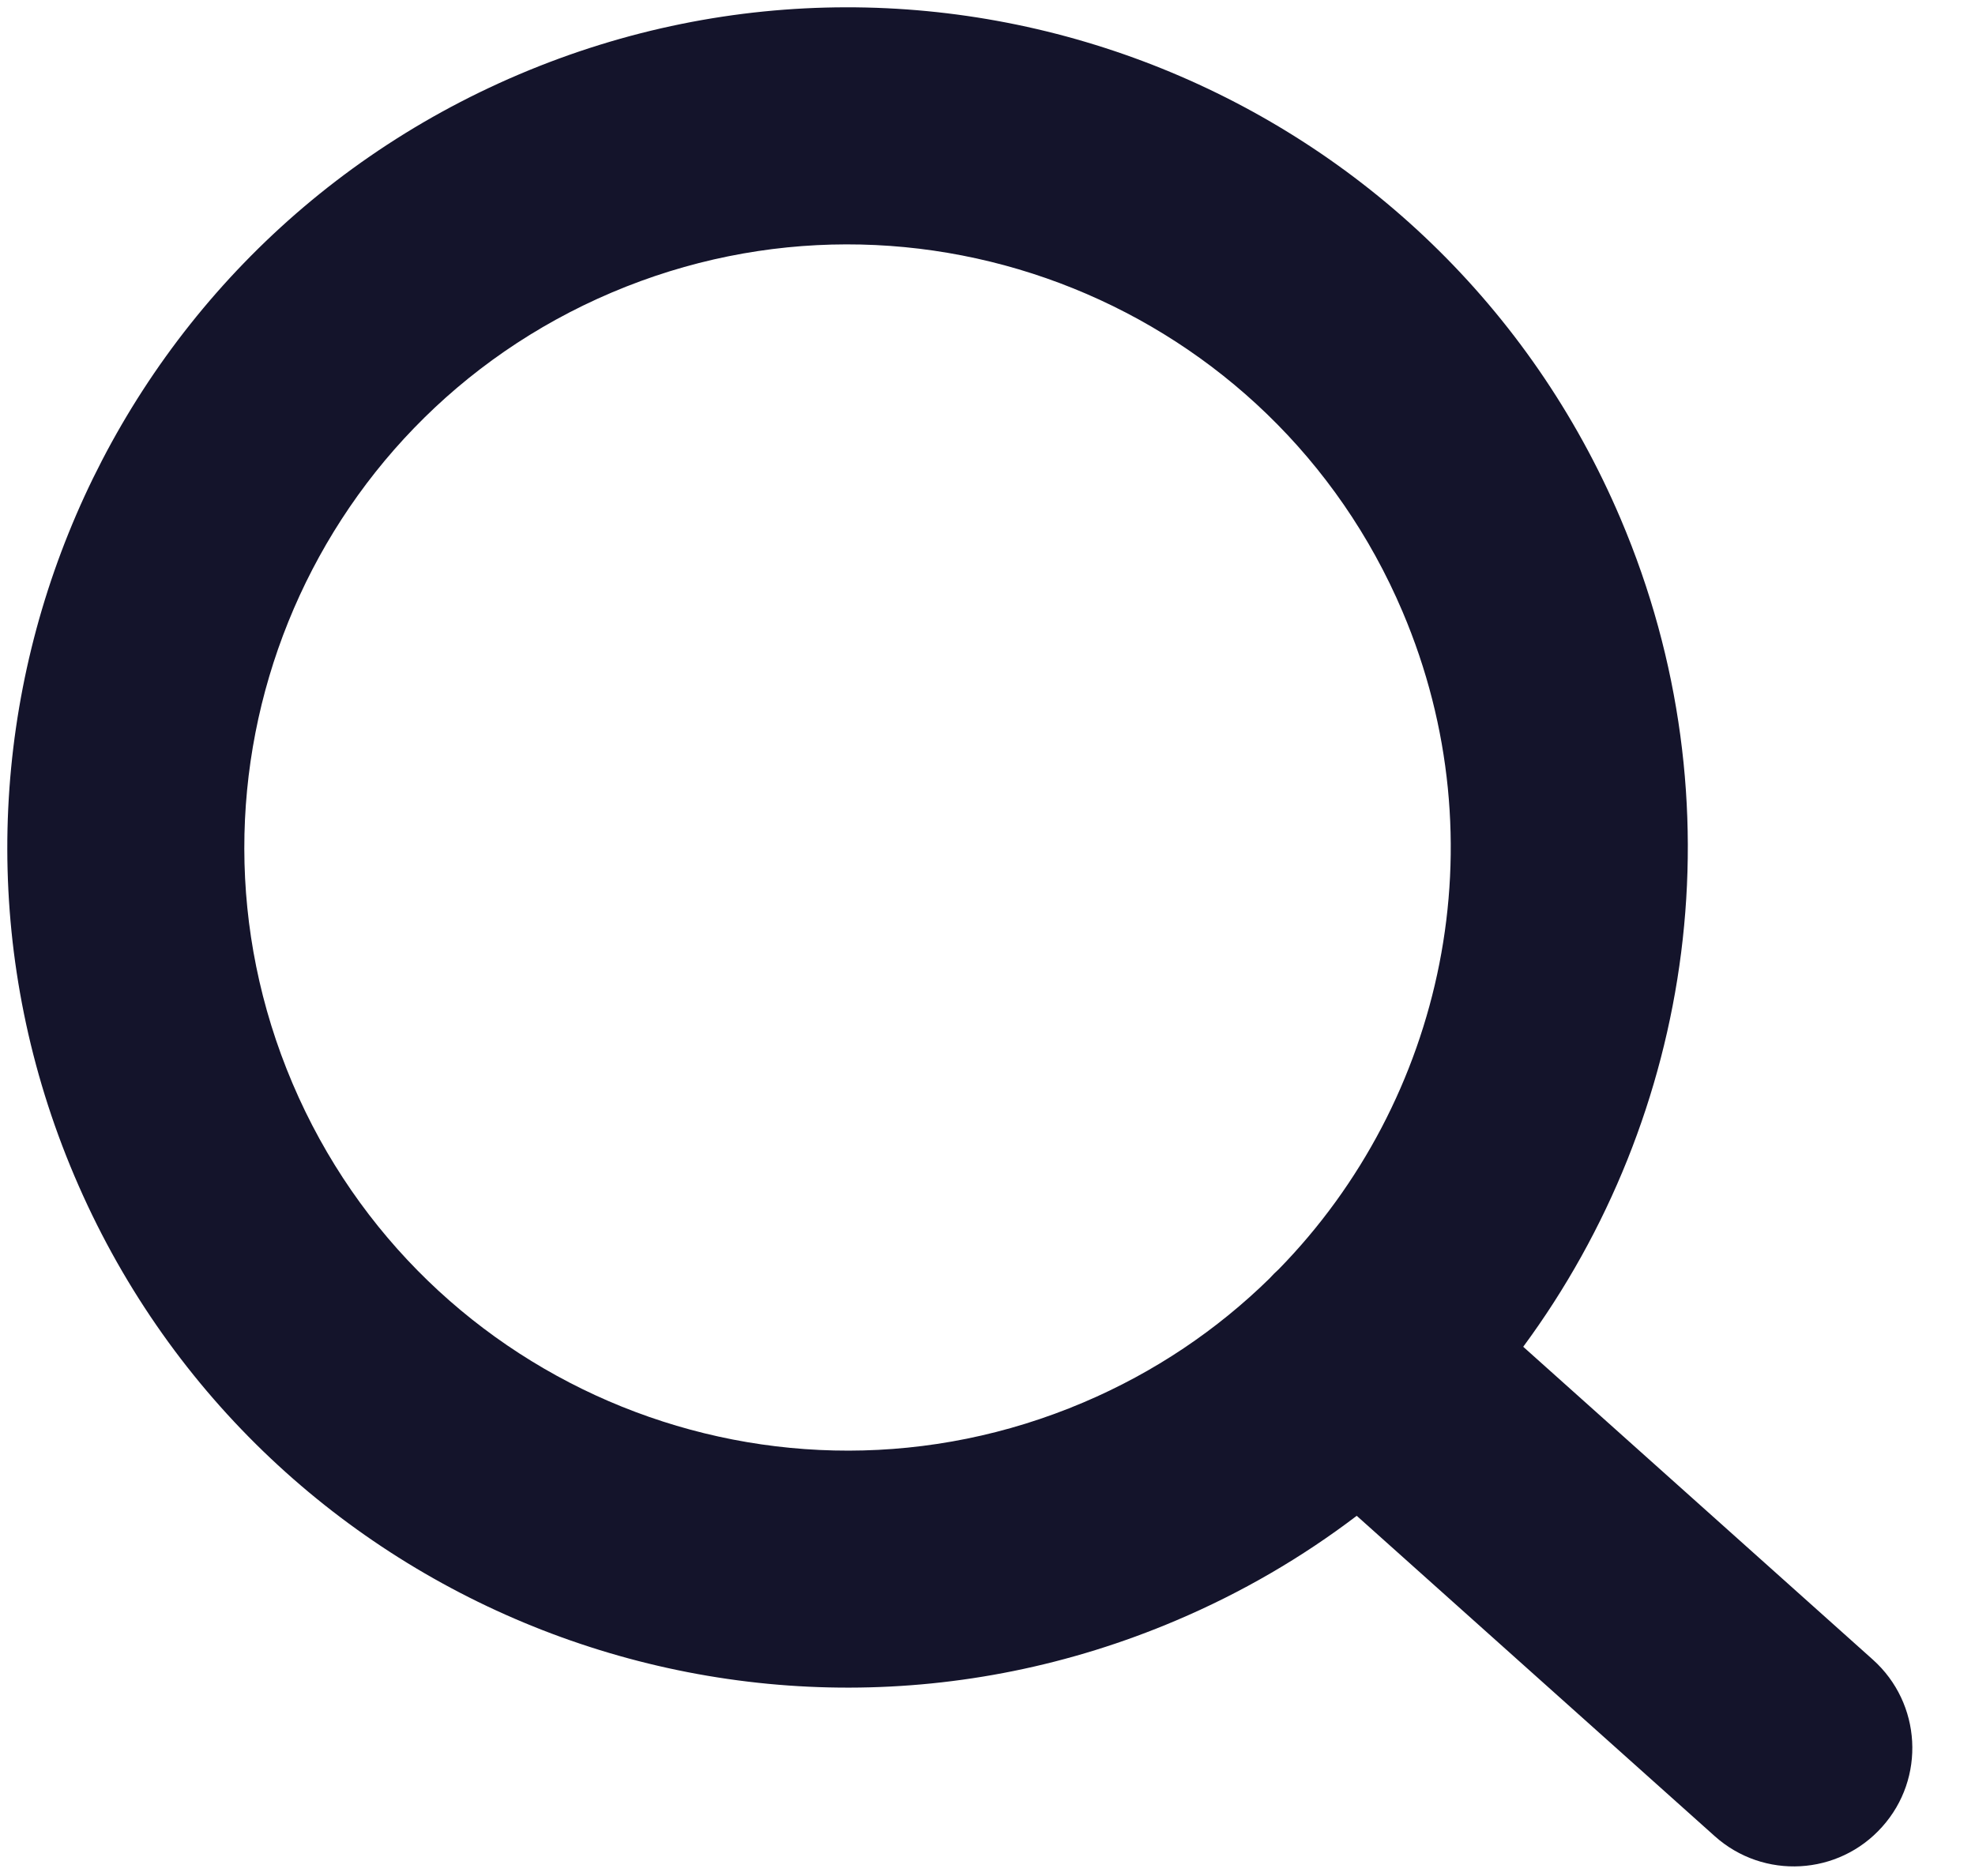
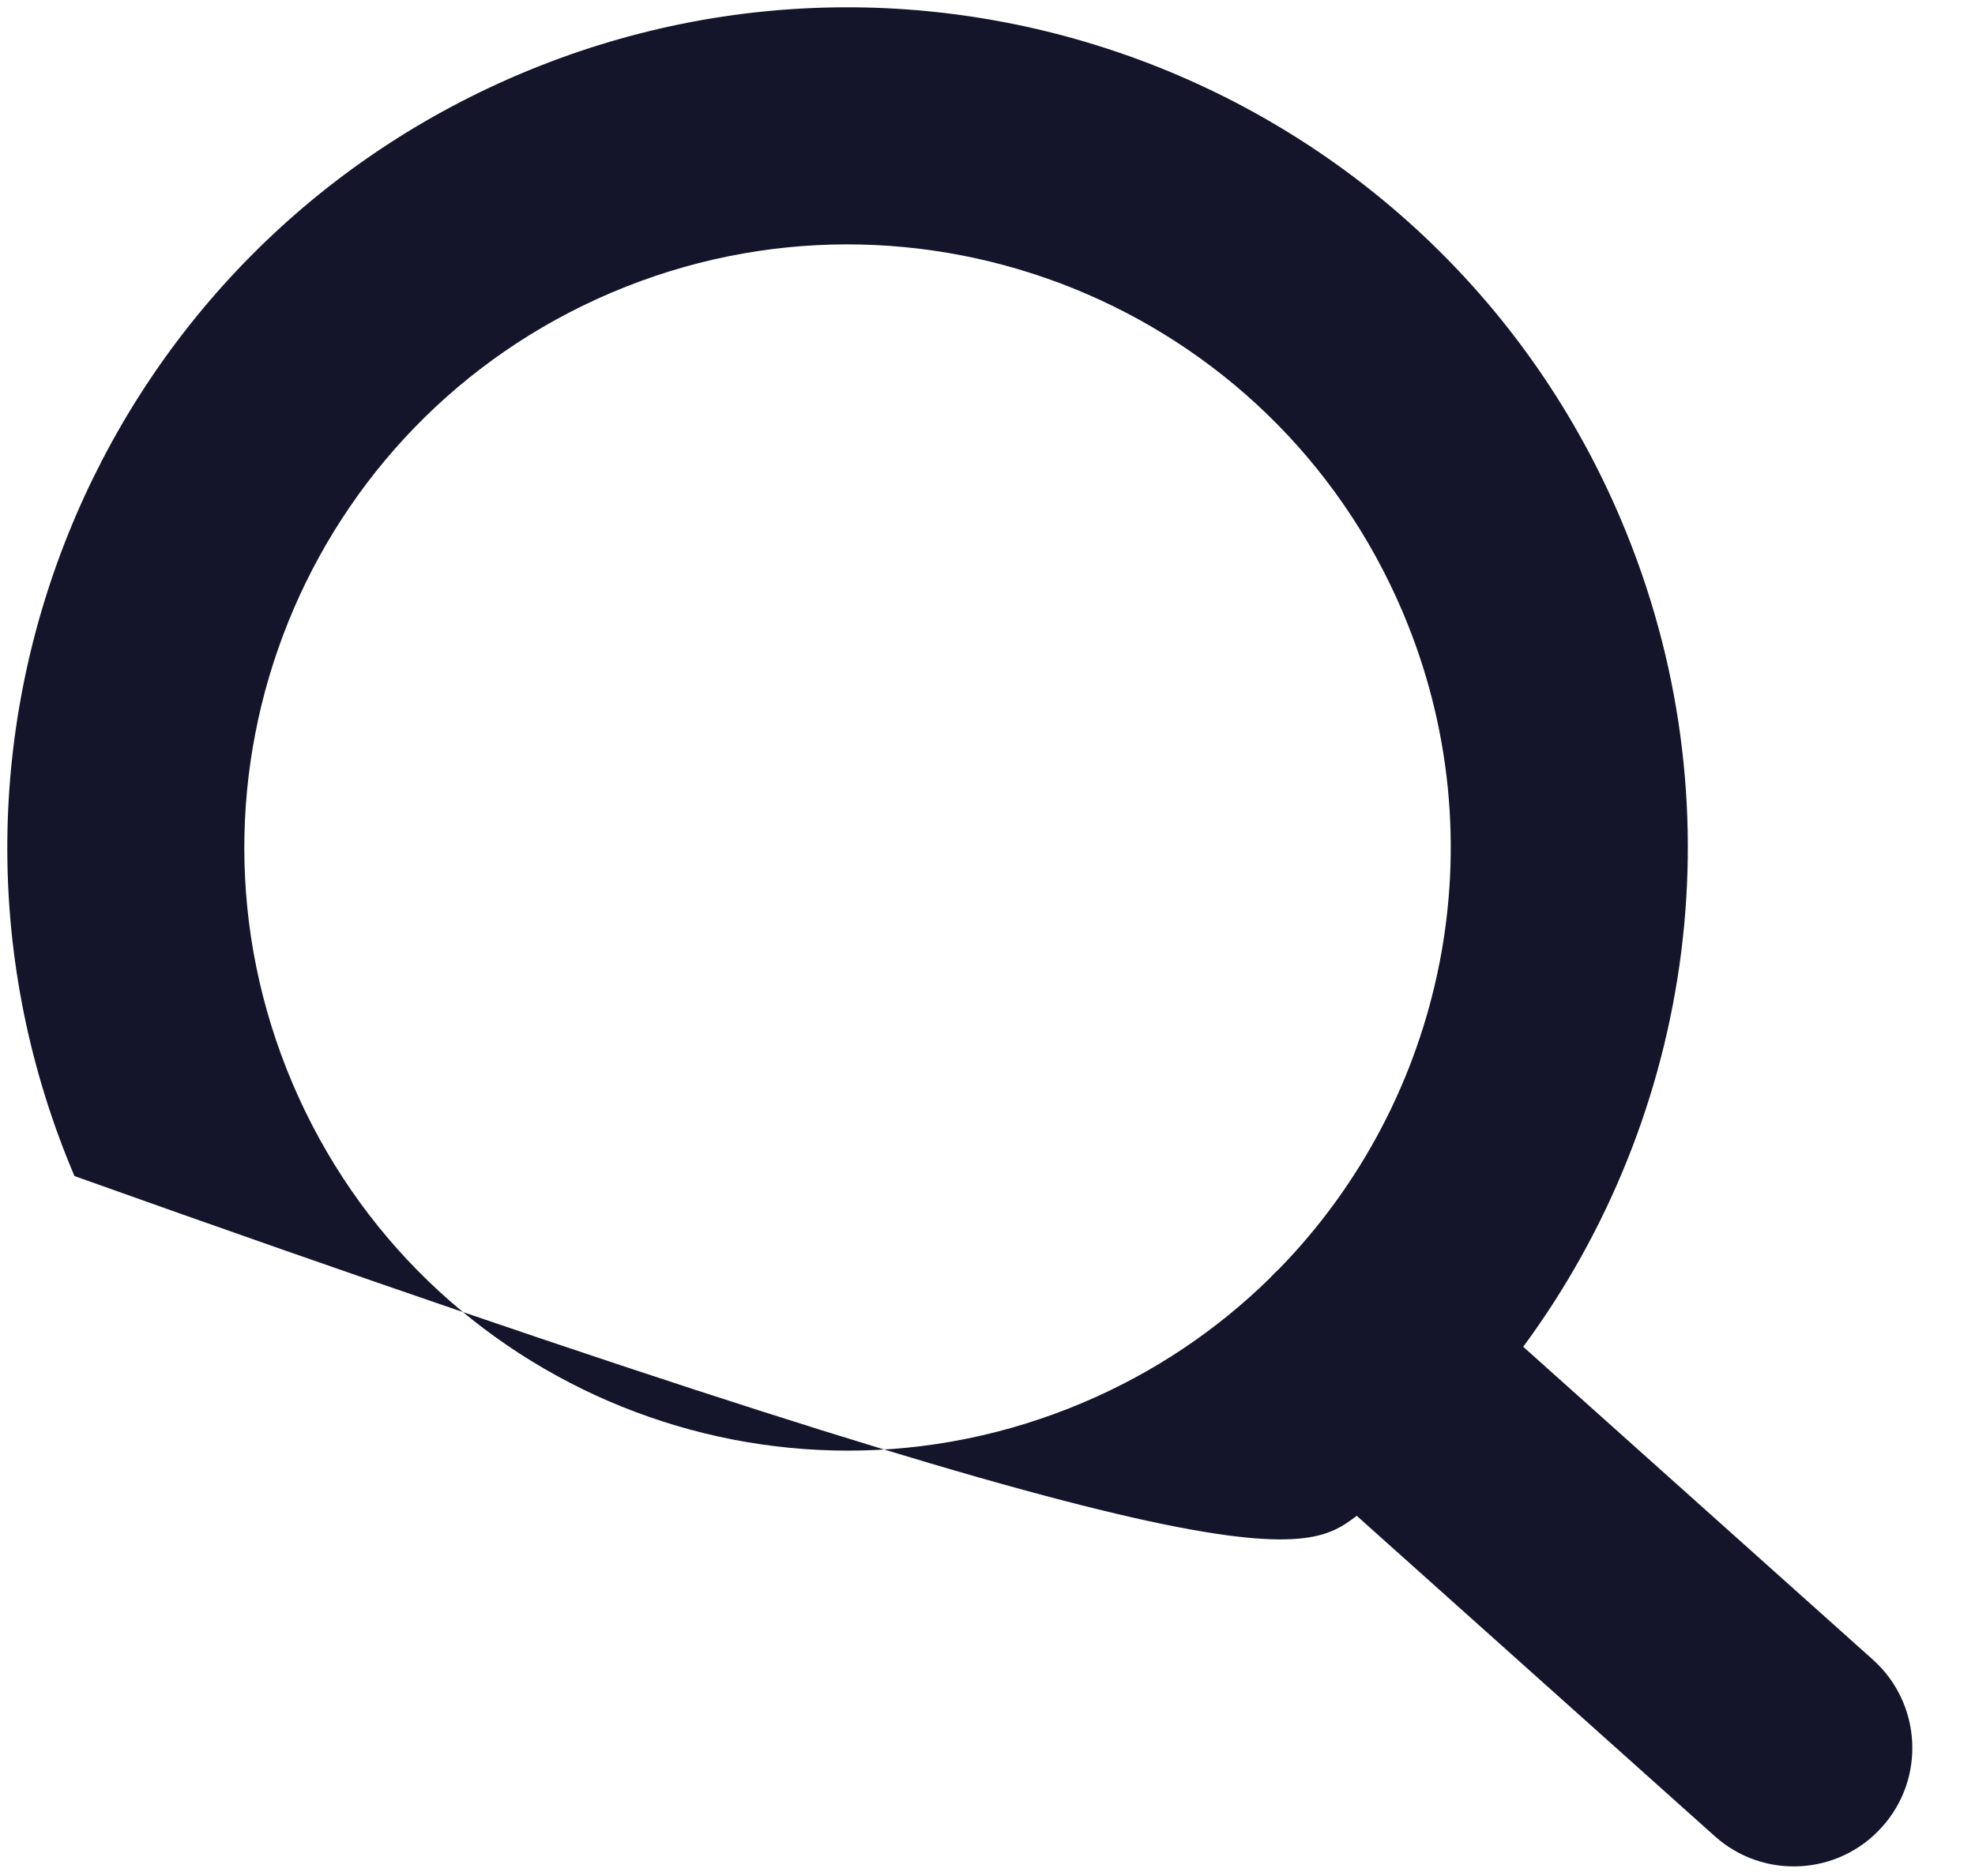
<svg xmlns="http://www.w3.org/2000/svg" width="20" height="19" viewBox="0 0 20 19" fill="none">
-   <path fill-rule="evenodd" clip-rule="evenodd" d="M14.203 6.195C12.884 3.091 9.298 1.644 6.194 2.963C3.09 4.282 1.643 7.868 2.962 10.972C4.282 14.076 7.867 15.523 10.971 14.204C11.694 13.897 12.326 13.467 12.855 12.949C12.885 12.916 12.916 12.884 12.949 12.855C14.621 11.145 15.197 8.533 14.203 6.195ZM15.425 13.64C17.153 11.297 17.633 8.129 16.412 5.256C14.574 0.932 9.579 -1.084 5.255 0.754C0.932 2.592 -1.084 7.587 0.754 11.911C2.591 16.235 7.586 18.25 11.91 16.412C12.577 16.129 13.188 15.771 13.739 15.352L17.365 18.597C17.859 19.039 18.617 18.997 19.059 18.503C19.502 18.01 19.459 17.251 18.966 16.809L15.425 13.64Z" fill="#14142B" />
+   <path fill-rule="evenodd" clip-rule="evenodd" d="M14.203 6.195C12.884 3.091 9.298 1.644 6.194 2.963C3.09 4.282 1.643 7.868 2.962 10.972C4.282 14.076 7.867 15.523 10.971 14.204C11.694 13.897 12.326 13.467 12.855 12.949C12.885 12.916 12.916 12.884 12.949 12.855C14.621 11.145 15.197 8.533 14.203 6.195ZM15.425 13.64C17.153 11.297 17.633 8.129 16.412 5.256C14.574 0.932 9.579 -1.084 5.255 0.754C0.932 2.592 -1.084 7.587 0.754 11.911C12.577 16.129 13.188 15.771 13.739 15.352L17.365 18.597C17.859 19.039 18.617 18.997 19.059 18.503C19.502 18.01 19.459 17.251 18.966 16.809L15.425 13.64Z" fill="#14142B" />
</svg>